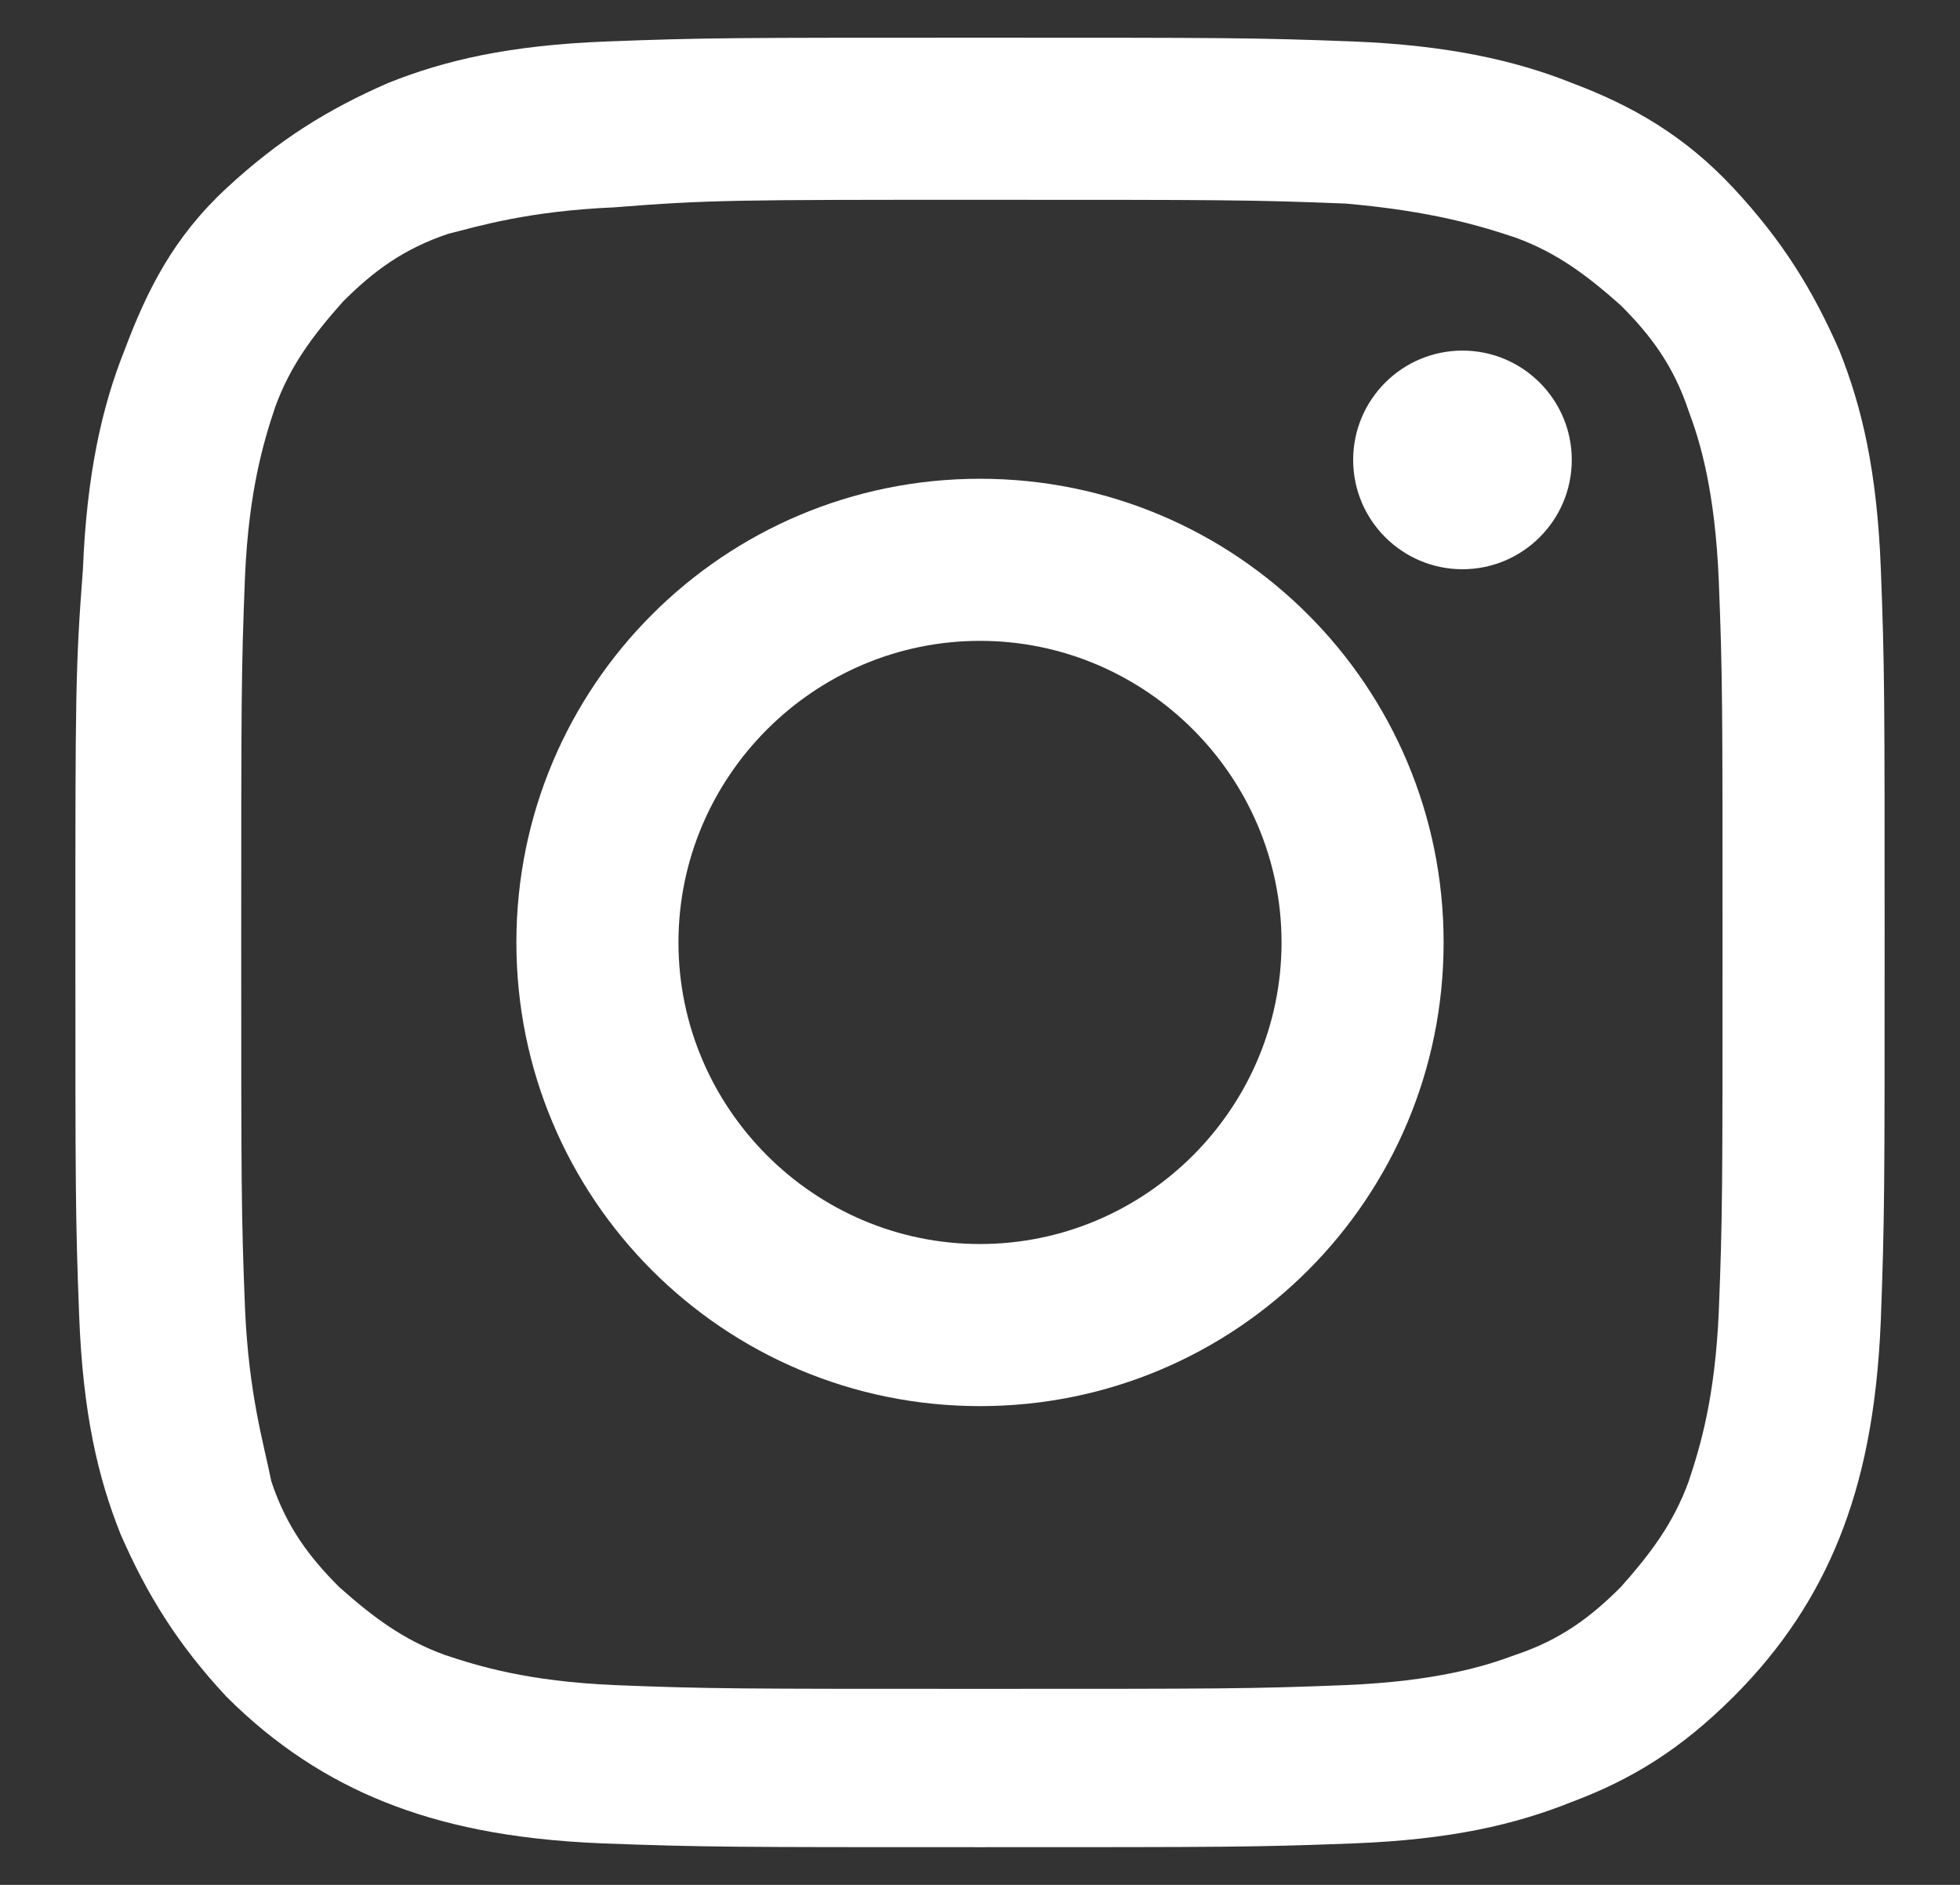
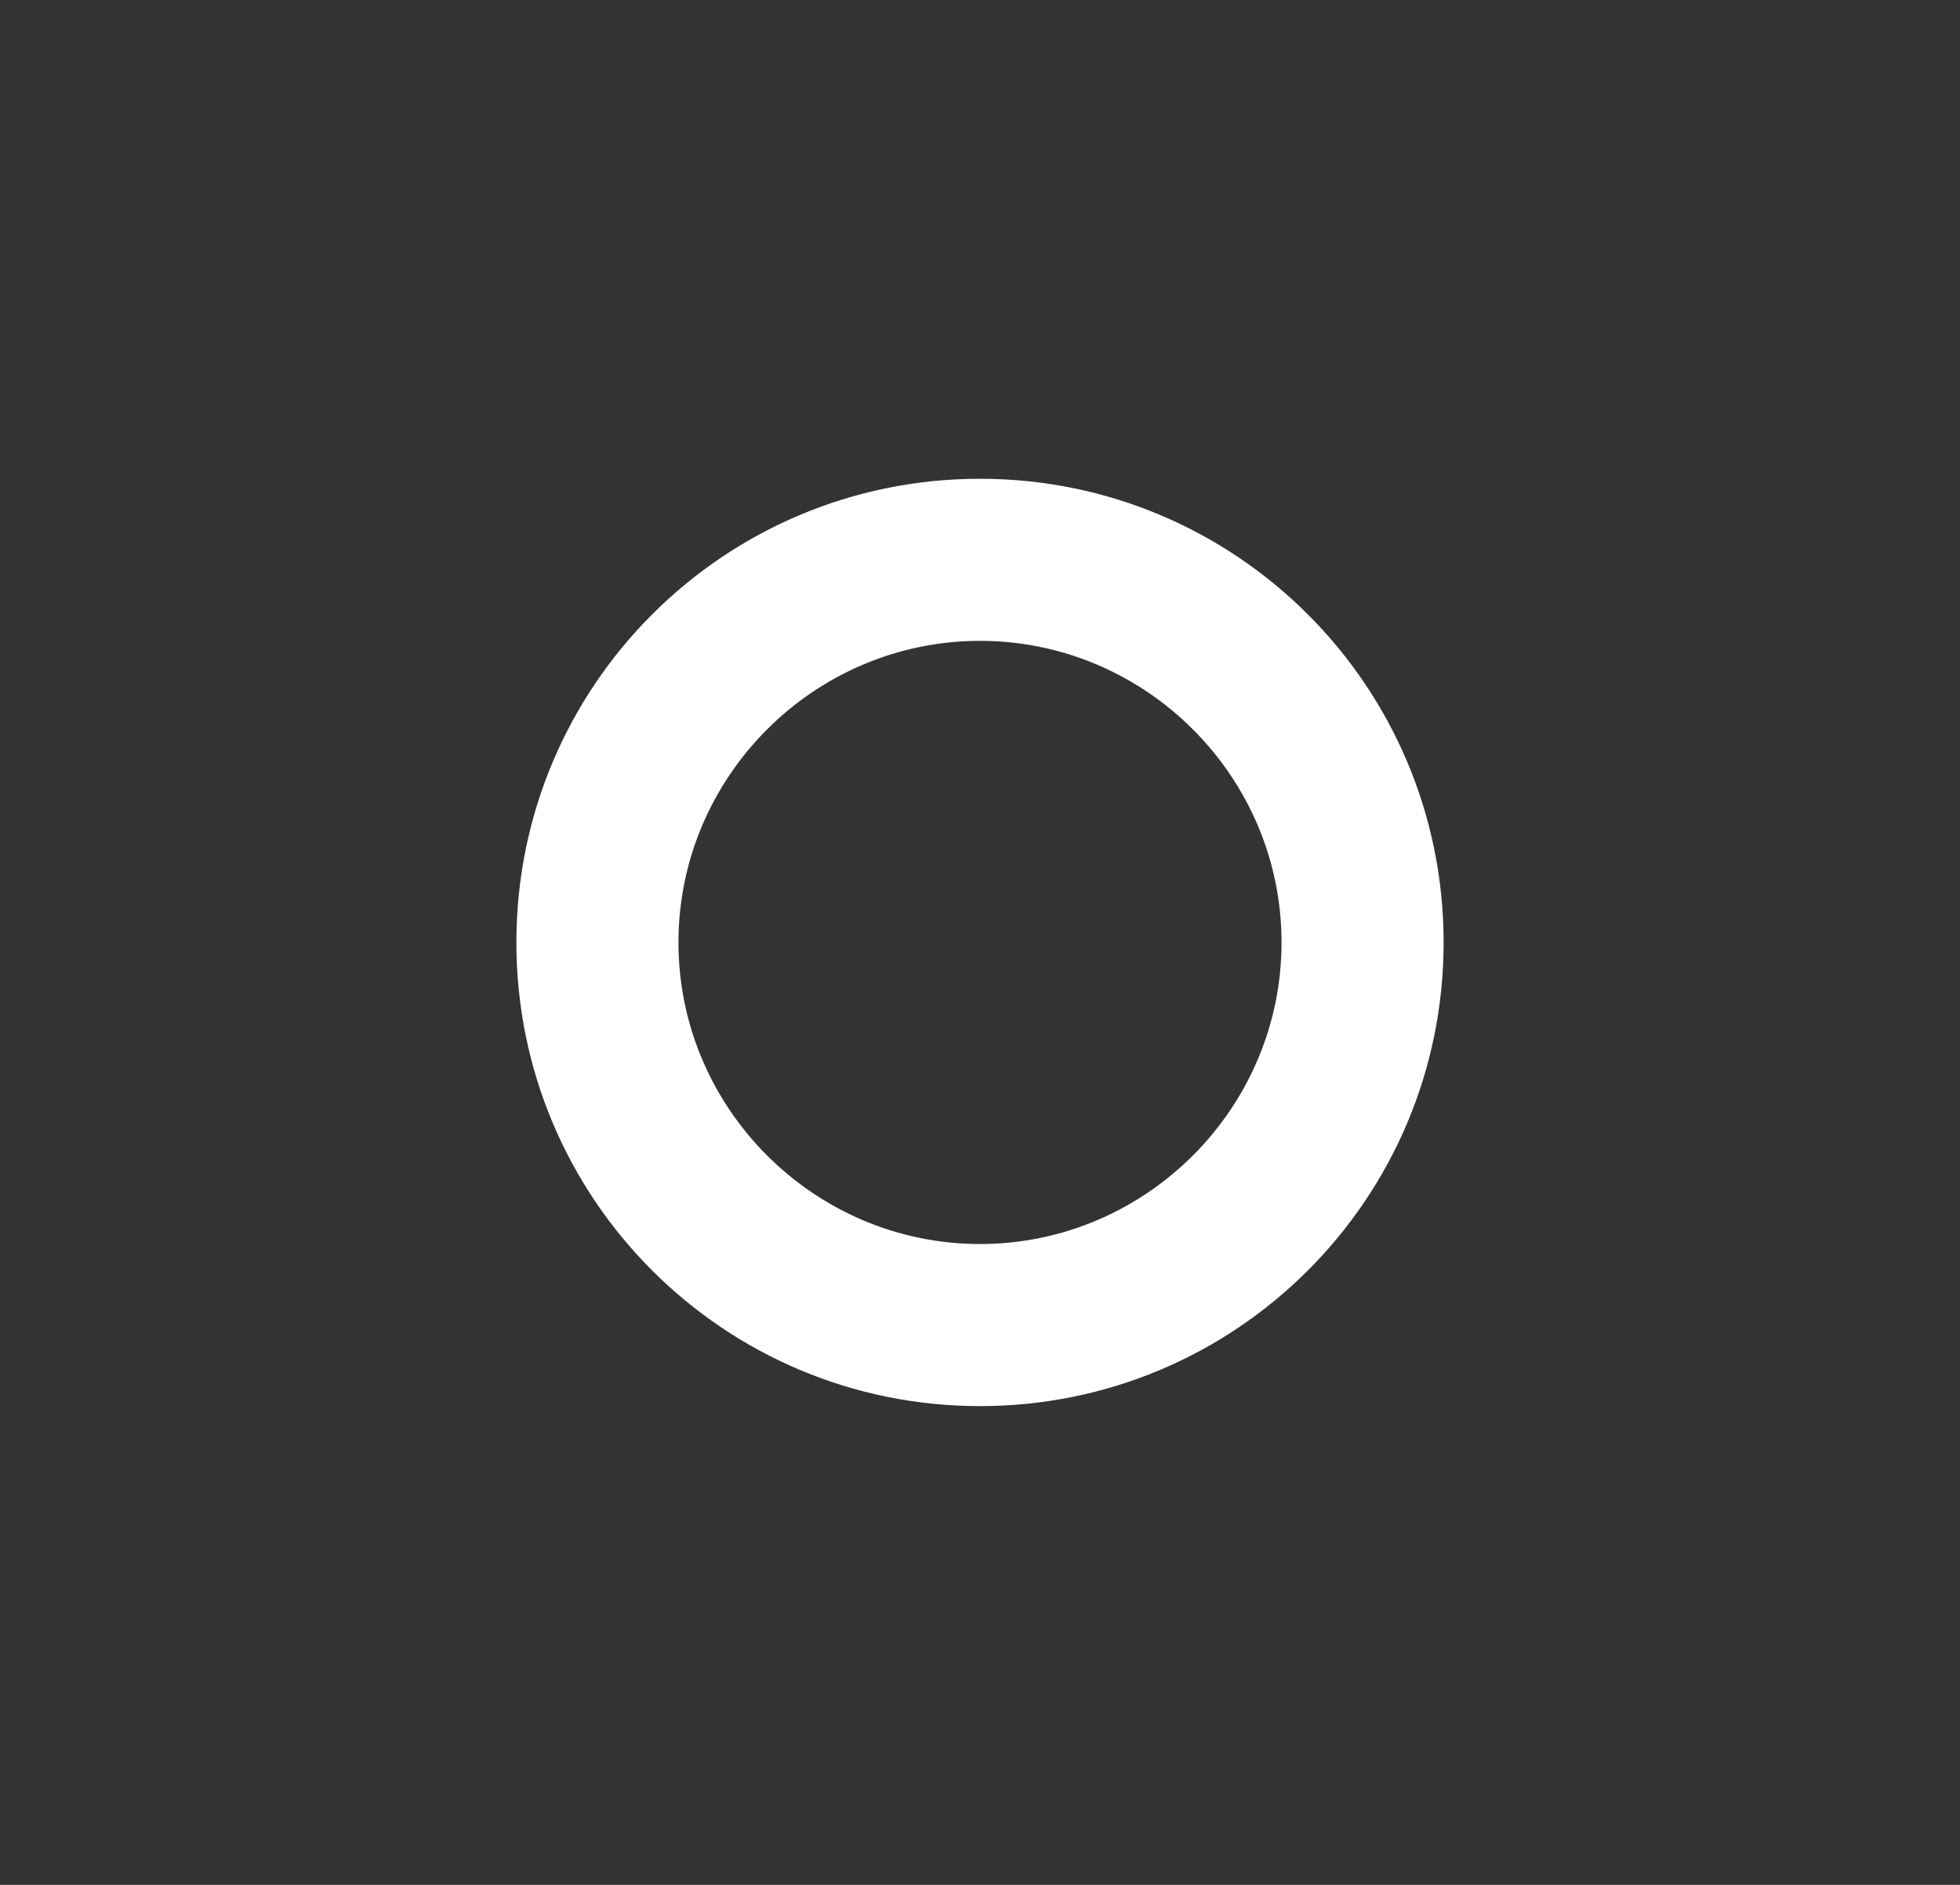
<svg xmlns="http://www.w3.org/2000/svg" version="1.1" id="レイヤー_1" x="0px" y="0px" viewBox="0 0 52 50" style="enable-background:new 0 0 52 50;" xml:space="preserve">
  <rect x="0" y="0" width="52" height="50" fill="#333333" stroke="none" />
  <style type="text/css">
	.st0{fill:#FFFFFF;}
</style>
  <g>
-     <path class="st0" d="M26,5.3c6.4,0,7.2,0,9.7,0.1C38,5.6,39.3,6,40.2,6.3c1.1,0.4,1.9,1,2.8,1.8c0.8,0.8,1.4,1.6,1.8,2.8   c0.3,0.8,0.7,2.1,0.8,4.5c0.1,2.5,0.1,3.3,0.1,9.7s0,7.2-0.1,9.7c-0.1,2.3-0.5,3.6-0.8,4.5c-0.4,1.1-1,1.9-1.8,2.8   c-0.8,0.8-1.6,1.4-2.8,1.8c-0.8,0.3-2.1,0.7-4.5,0.8c-2.5,0.1-3.3,0.1-9.7,0.1s-7.2,0-9.7-0.1c-2.3-0.1-3.6-0.5-4.5-0.8   c-1.1-0.4-1.9-1-2.8-1.8c-0.8-0.8-1.4-1.6-1.8-2.8c-0.2-1-0.6-2.3-0.7-4.6c-0.1-2.5-0.1-3.3-0.1-9.7s0-7.2,0.1-9.7   C6.6,13,7,11.7,7.3,10.8c0.4-1.1,1-1.9,1.8-2.8c0.8-0.8,1.6-1.4,2.8-1.8C12.7,6,14,5.6,16.3,5.5C18.8,5.3,19.6,5.3,26,5.3 M26,1   c-6.5,0-7.3,0-9.9,0.1s-4.3,0.5-5.8,1.1C8.7,2.9,7.4,3.7,6,5S3.9,7.7,3.3,9.3c-0.6,1.5-1,3.3-1.1,5.8C2,17.7,2,18.5,2,25   s0,7.3,0.1,9.9c0.1,2.6,0.5,4.3,1.1,5.8C3.9,42.3,4.7,43.6,6,45c1.3,1.3,2.7,2.2,4.2,2.8s3.3,1,5.8,1.1C18.7,49,19.5,49,26,49   s7.3,0,9.9-0.1c2.6-0.1,4.3-0.5,5.8-1.1c1.6-0.6,2.9-1.4,4.3-2.8c1.3-1.3,2.2-2.7,2.8-4.2s1-3.3,1.1-5.8C50,32.3,50,31.5,50,25   s0-7.3-0.1-9.9s-0.5-4.3-1.1-5.8C48.1,7.7,47.3,6.4,46,5s-2.7-2.2-4.3-2.8c-1.5-0.6-3.3-1-5.8-1.1C33.3,1,32.5,1,26,1" />
    <path class="st0" d="M26,12.7c-6.8,0-12.3,5.5-12.3,12.3S19.2,37.3,26,37.3S38.3,31.8,38.3,25S32.8,12.7,26,12.7 M26,33   c-4.4,0-8-3.6-8-8s3.6-8,8-8s8,3.6,8,8S30.4,33,26,33" />
-     <path class="st0" d="M41.7,12.2c0,1.6-1.3,2.9-2.9,2.9c-1.6,0-2.9-1.3-2.9-2.9s1.3-2.9,2.9-2.9C40.4,9.3,41.7,10.6,41.7,12.2" />
  </g>
</svg>